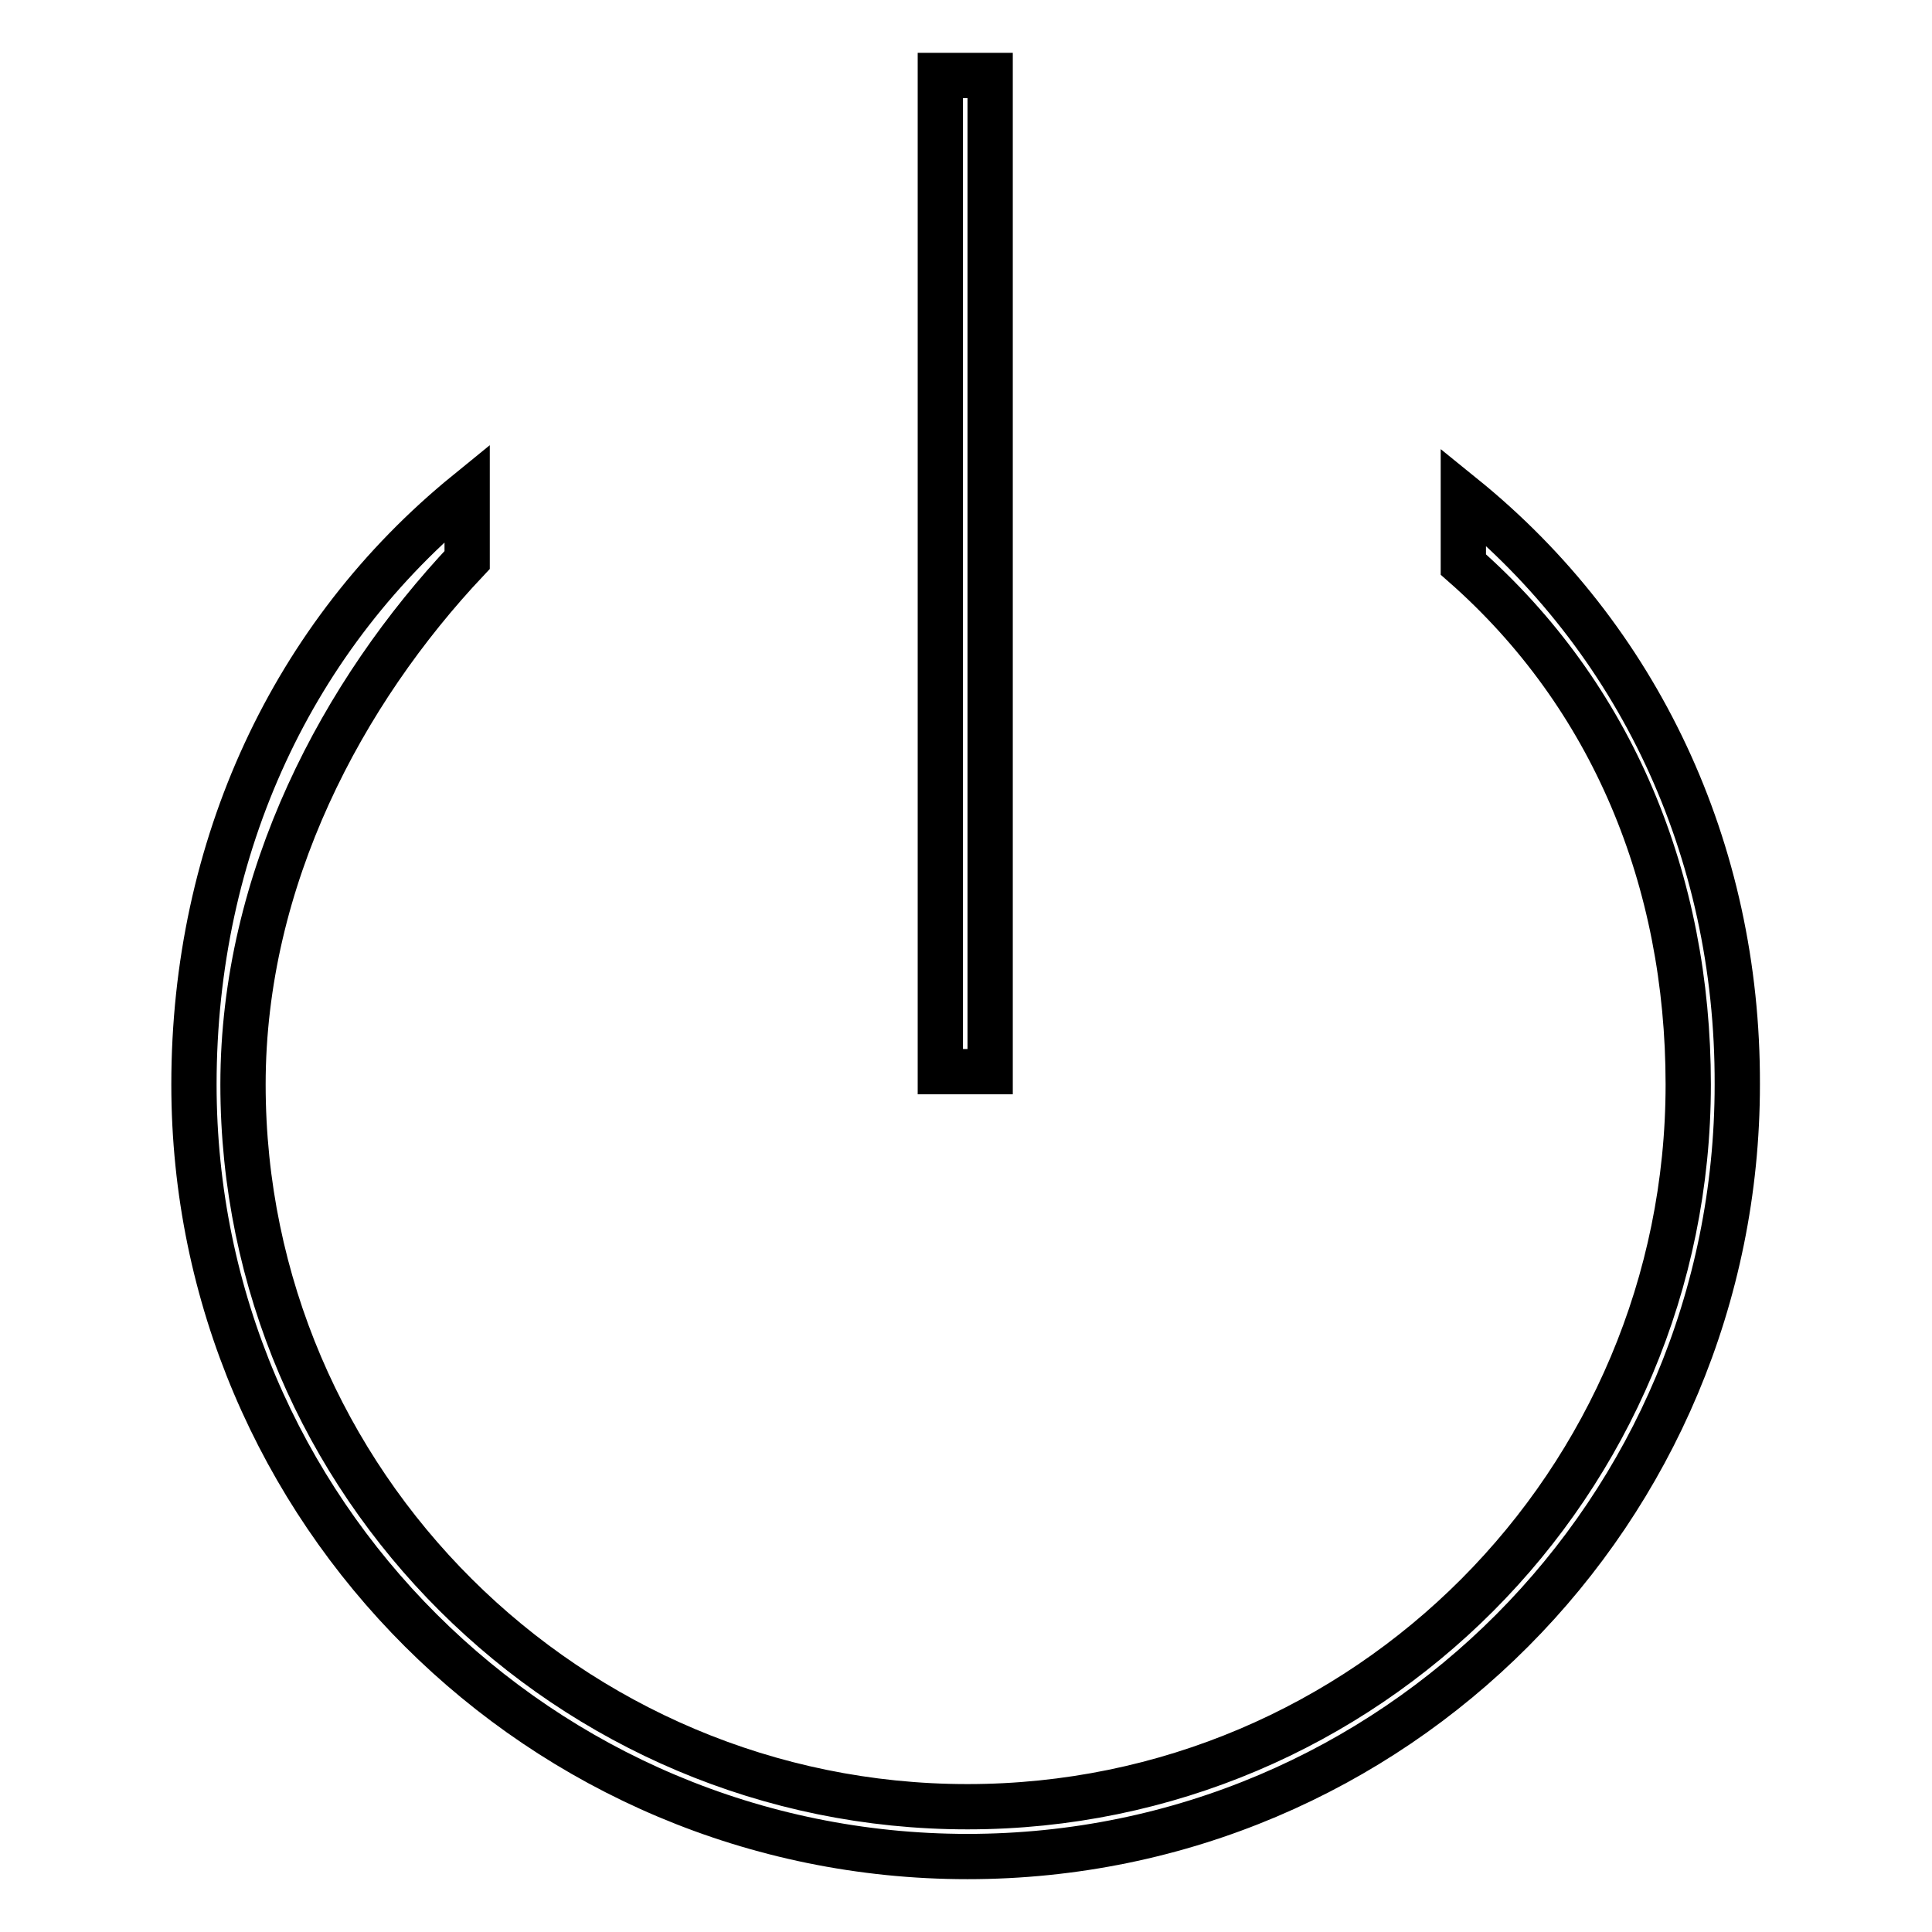
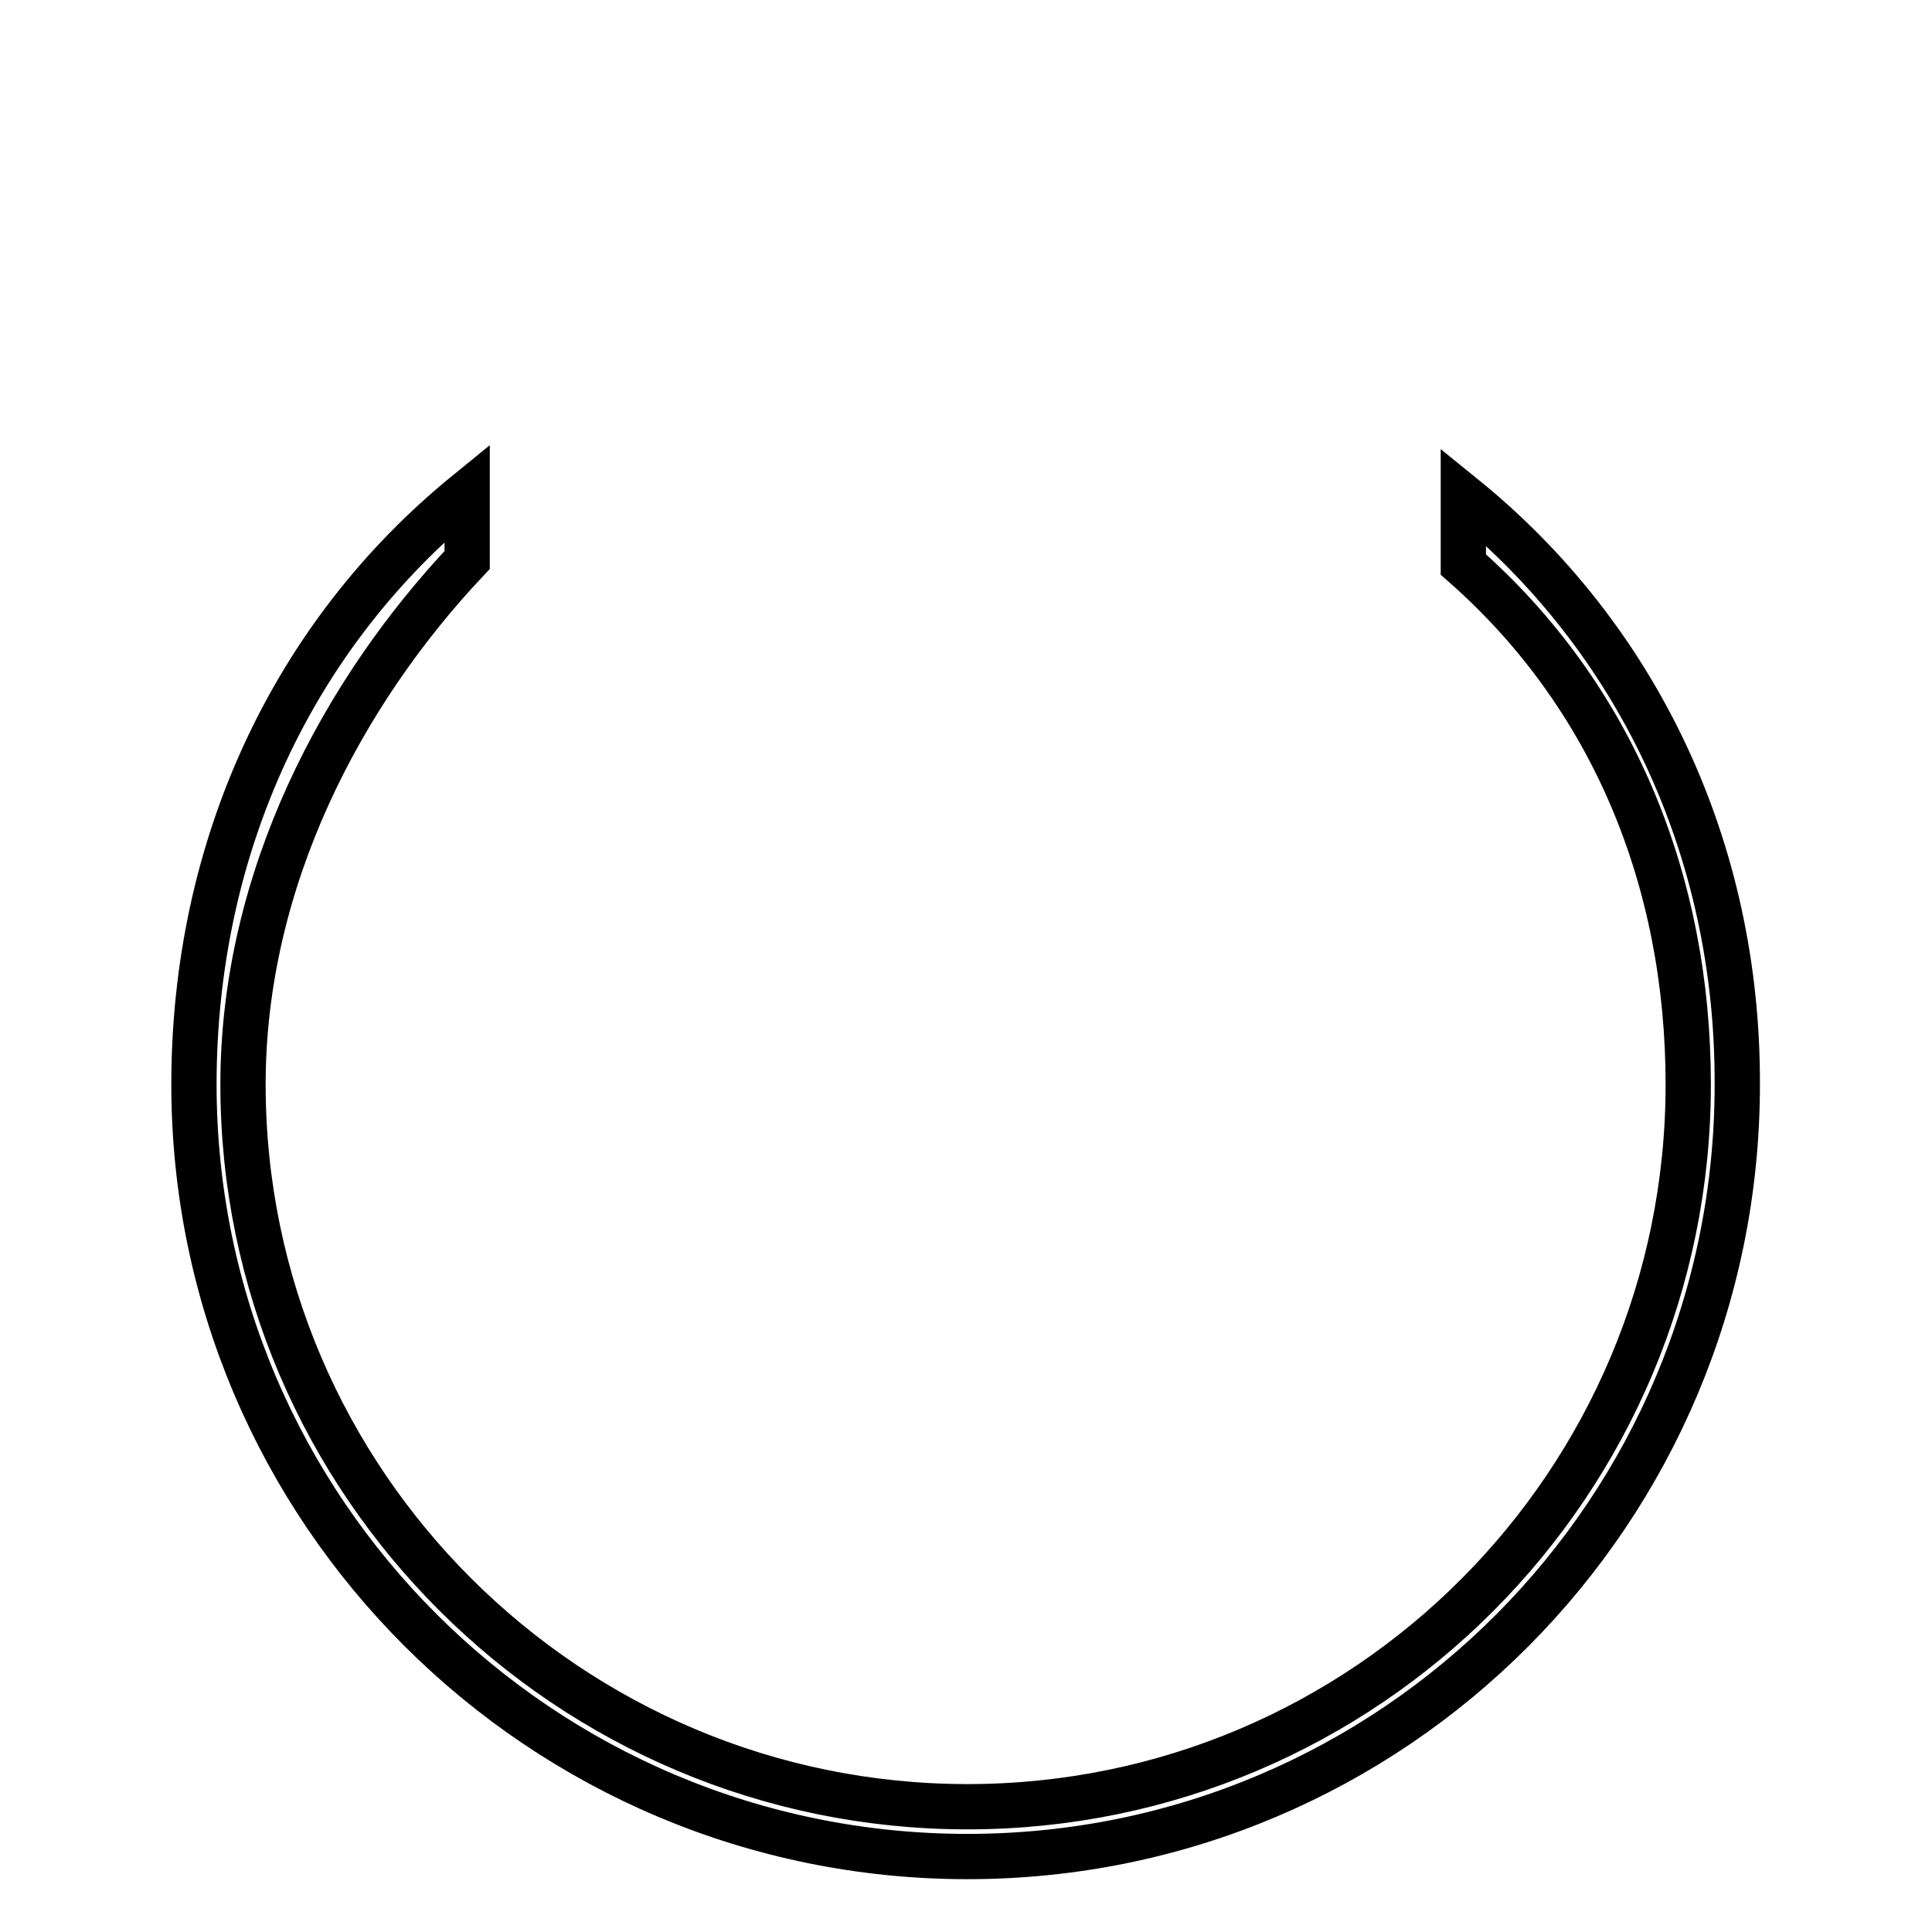
<svg xmlns="http://www.w3.org/2000/svg" version="1.1" x="0px" y="0px" viewBox="0 0 256 256" enable-background="new 0 0 256 256" xml:space="preserve">
  <g>
    <g>
-       <path stroke-width="6" fill-opacity="0" stroke="#000000" d="M124.6,10h6.6v132h-6.6V10z" />
      <path stroke-width="6" fill-opacity="0" stroke="#000000" d="M193.9,65.8v9c19.8,17.4,29.8,41.9,29.8,68.9c0,52.8-42.7,95.7-95.5,95.7c-52.8,0-96-42.9-96-95.7c0-27.3,13.2-52,29.7-69.5v-8.9c-23.1,18.8-36.2,46.9-36.2,78.4c0,56.5,46,102.3,102.5,102.3c56.5,0,102-45.8,102-102.3C230.3,112.5,217,84.5,193.9,65.8z" />
    </g>
  </g>
</svg>